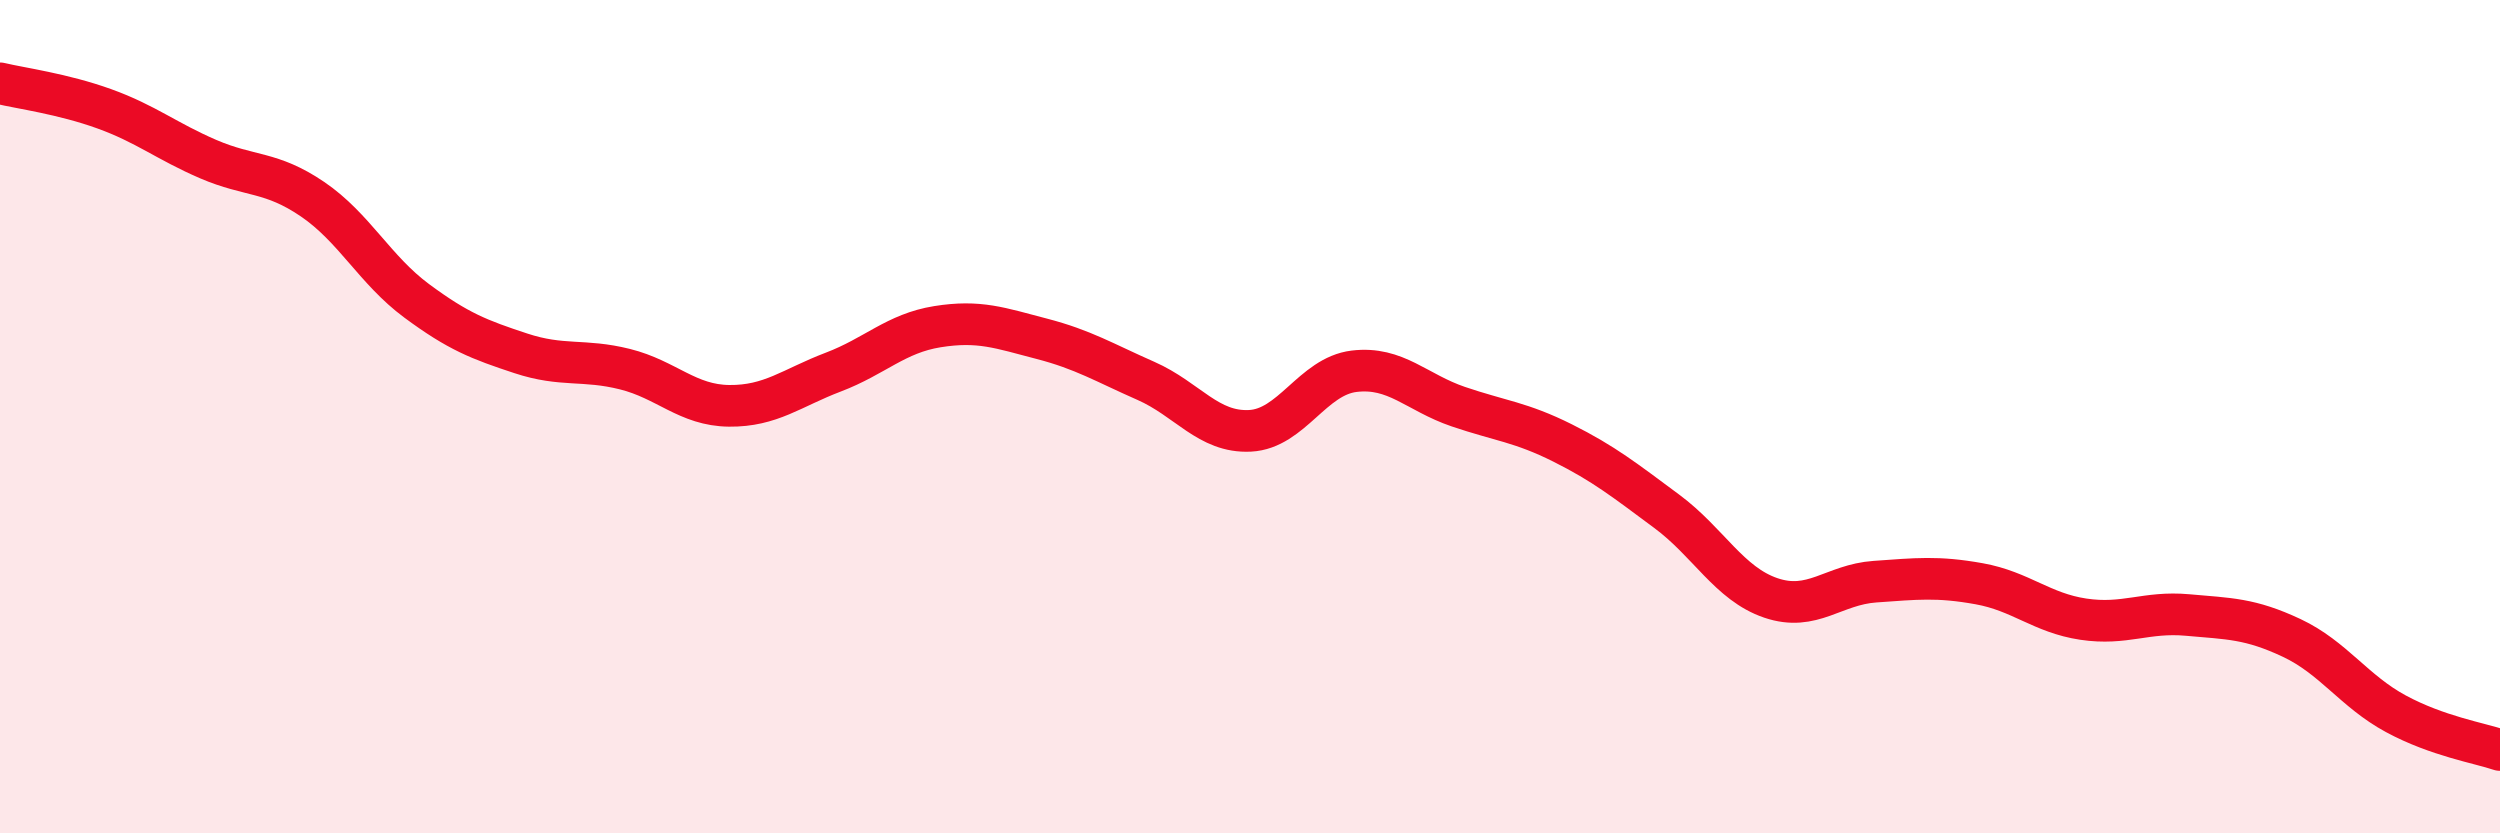
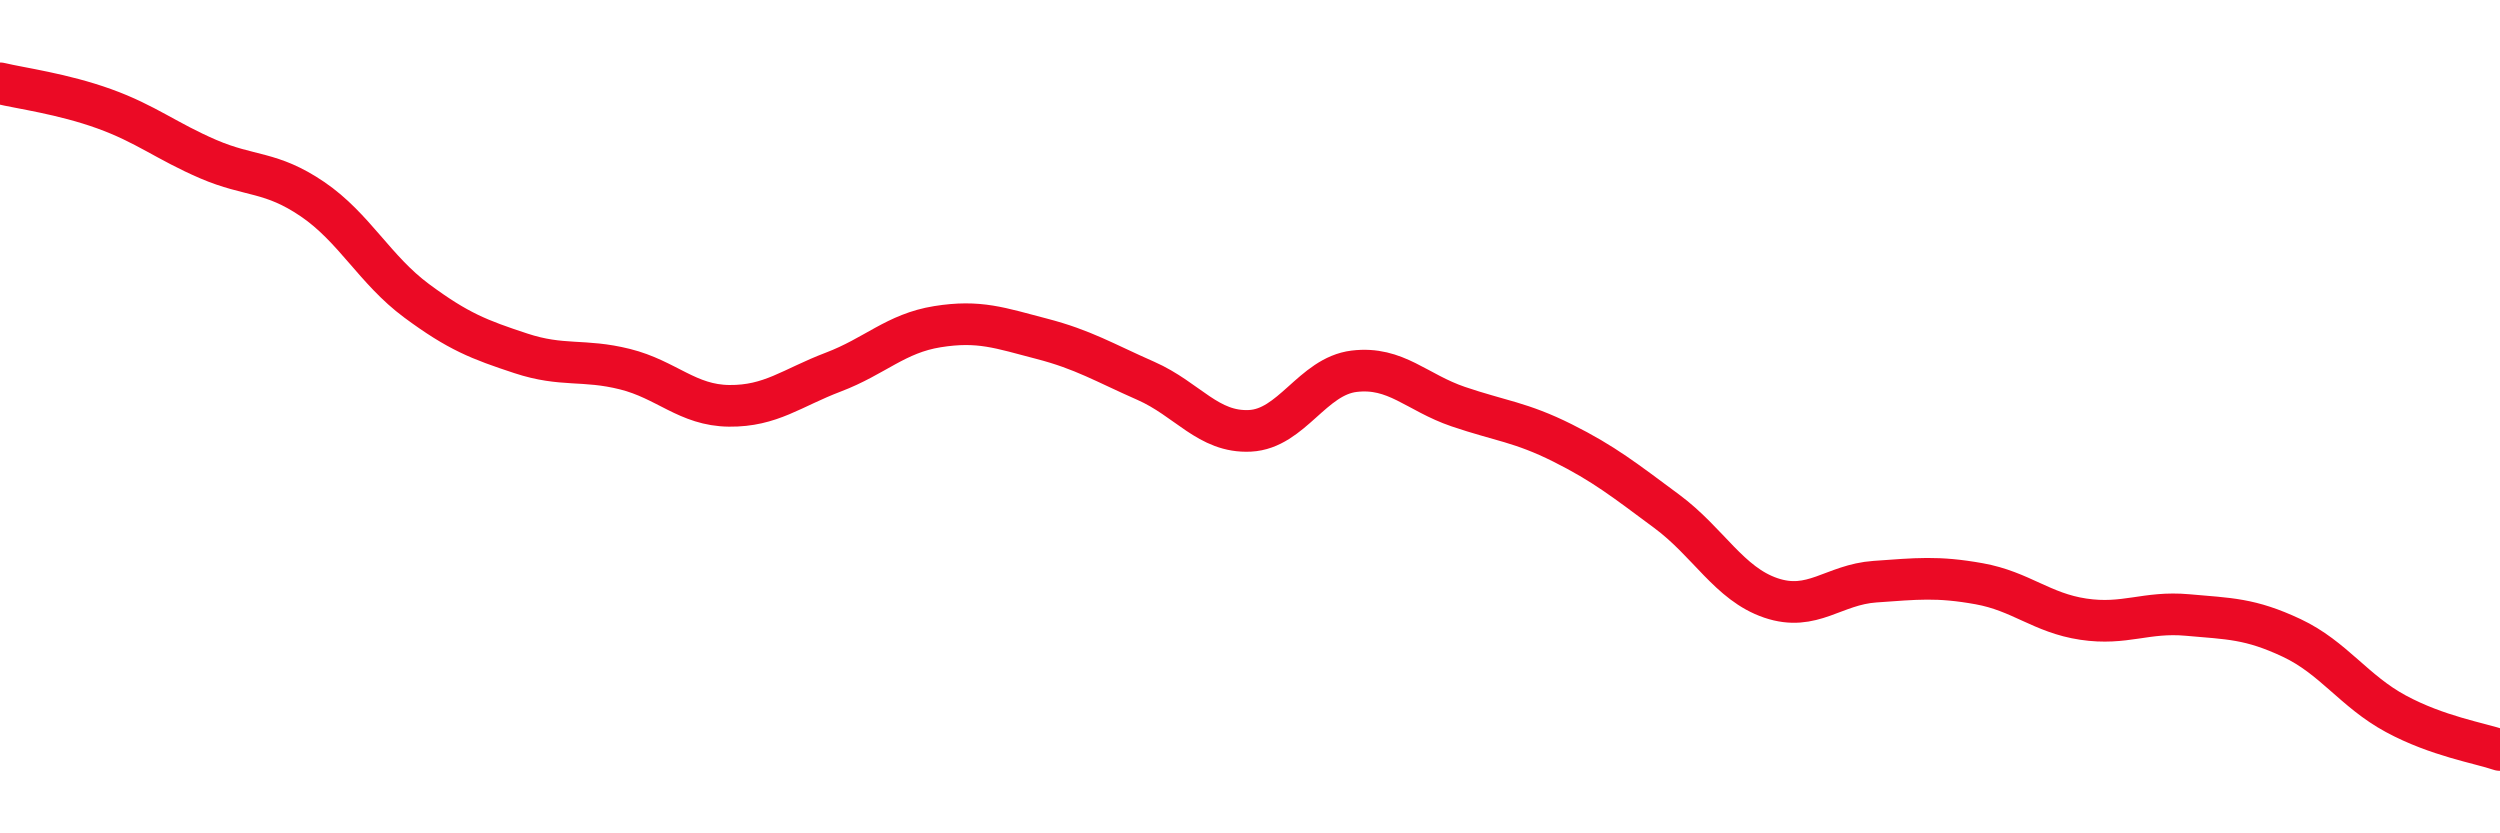
<svg xmlns="http://www.w3.org/2000/svg" width="60" height="20" viewBox="0 0 60 20">
-   <path d="M 0,2 C 0.5,2.12 1.5,2.25 2.5,2.61 C 3.5,2.97 4,3.39 5,3.82 C 6,4.25 6.5,4.1 7.5,4.78 C 8.5,5.46 9,6.48 10,7.22 C 11,7.96 11.5,8.15 12.5,8.48 C 13.5,8.81 14,8.61 15,8.86 C 16,9.11 16.5,9.73 17.5,9.74 C 18.5,9.75 19,9.31 20,8.93 C 21,8.55 21.5,8 22.5,7.84 C 23.5,7.68 24,7.87 25,8.13 C 26,8.39 26.5,8.7 27.5,9.14 C 28.5,9.58 29,10.39 30,10.34 C 31,10.29 31.5,9.03 32.5,8.91 C 33.5,8.79 34,9.42 35,9.76 C 36,10.1 36.5,10.13 37.5,10.63 C 38.5,11.13 39,11.53 40,12.27 C 41,13.01 41.5,14.01 42.5,14.35 C 43.5,14.69 44,14.03 45,13.96 C 46,13.89 46.5,13.83 47.5,14.01 C 48.5,14.19 49,14.71 50,14.86 C 51,15.01 51.5,14.67 52.5,14.76 C 53.5,14.85 54,14.84 55,15.31 C 56,15.78 56.5,16.59 57.5,17.13 C 58.5,17.67 59.5,17.83 60,18L60 20L0 20Z" fill="#EB0A25" opacity="0.1" stroke-linecap="round" stroke-linejoin="round" />
  <path d="M 0,2 C 0.5,2.12 1.5,2.25 2.5,2.61 C 3.5,2.97 4,3.39 5,3.82 C 6,4.25 6.5,4.1 7.5,4.78 C 8.5,5.46 9,6.48 10,7.22 C 11,7.96 11.5,8.15 12.5,8.48 C 13.5,8.81 14,8.61 15,8.86 C 16,9.11 16.5,9.73 17.5,9.74 C 18.5,9.75 19,9.31 20,8.93 C 21,8.55 21.5,8 22.5,7.84 C 23.5,7.68 24,7.87 25,8.13 C 26,8.39 26.5,8.7 27.5,9.14 C 28.5,9.58 29,10.39 30,10.34 C 31,10.29 31.5,9.03 32.5,8.91 C 33.5,8.79 34,9.42 35,9.76 C 36,10.1 36.5,10.13 37.5,10.63 C 38.5,11.13 39,11.53 40,12.27 C 41,13.01 41.5,14.01 42.5,14.35 C 43.5,14.69 44,14.03 45,13.96 C 46,13.89 46.5,13.83 47.5,14.01 C 48.5,14.19 49,14.71 50,14.86 C 51,15.01 51.5,14.67 52.5,14.76 C 53.5,14.85 54,14.84 55,15.31 C 56,15.78 56.5,16.59 57.5,17.13 C 58.5,17.67 59.5,17.83 60,18" stroke="#EB0A25" stroke-width="1" fill="none" stroke-linecap="round" stroke-linejoin="round" />
</svg>